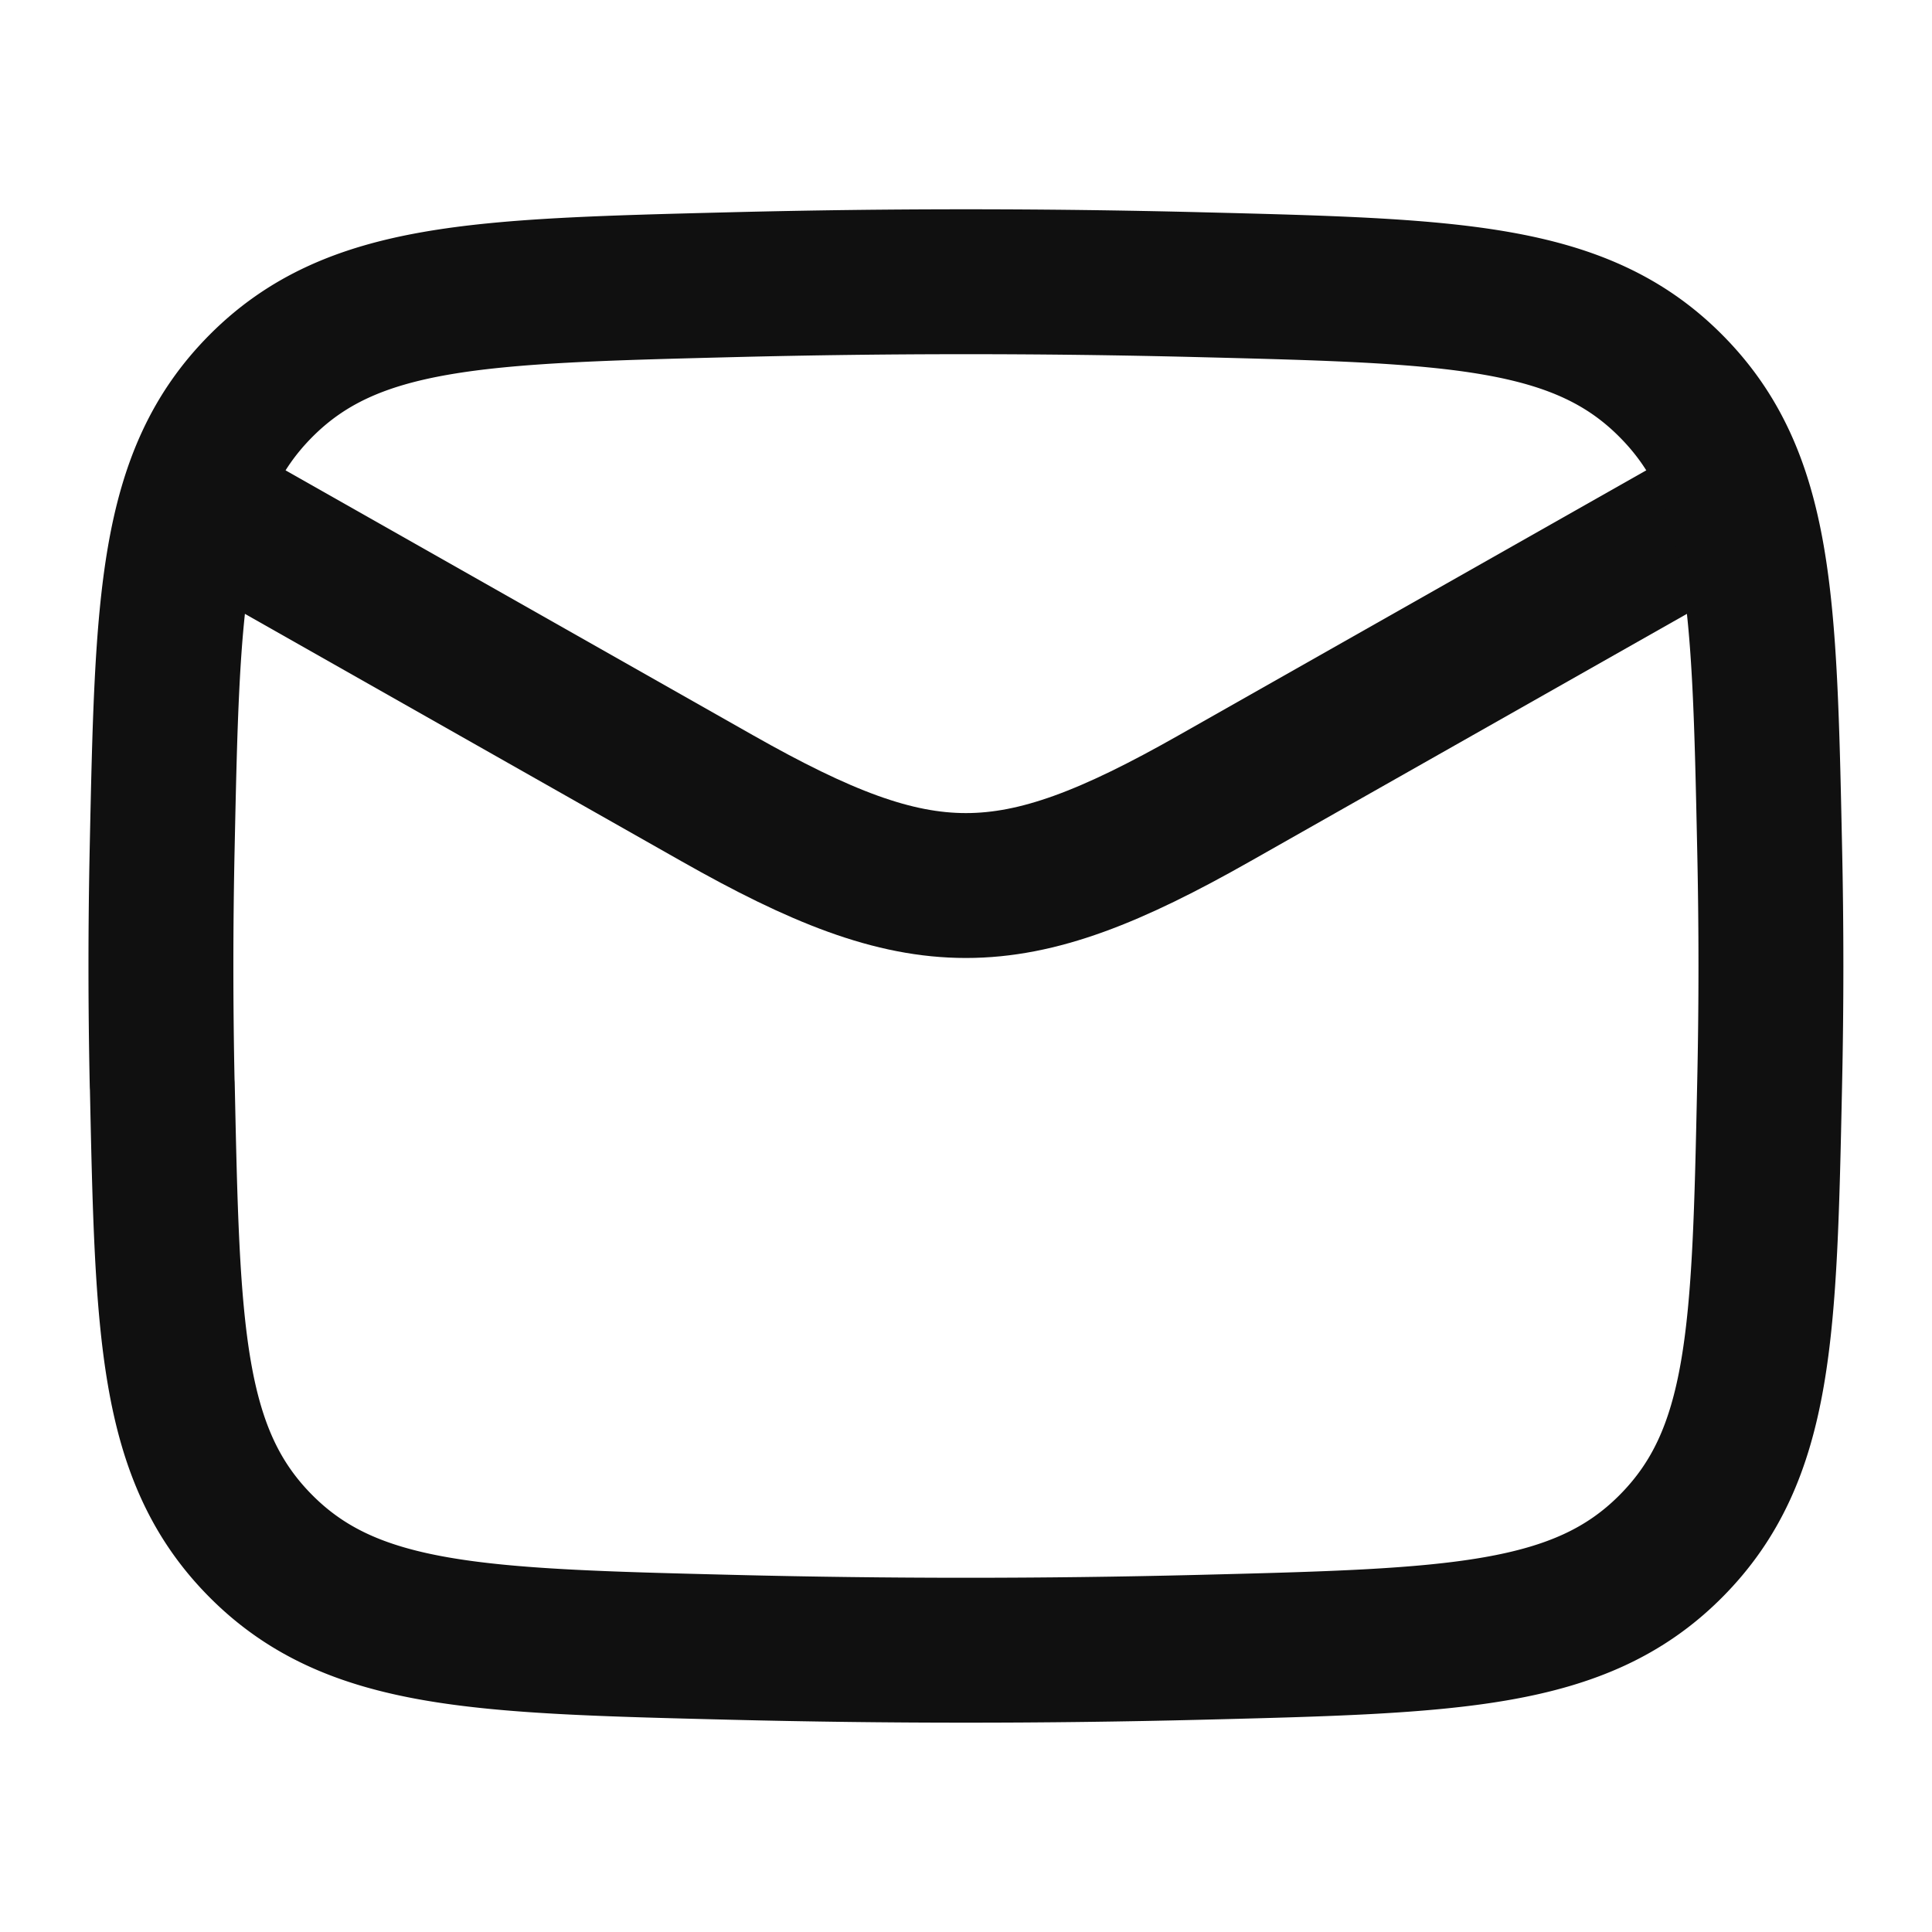
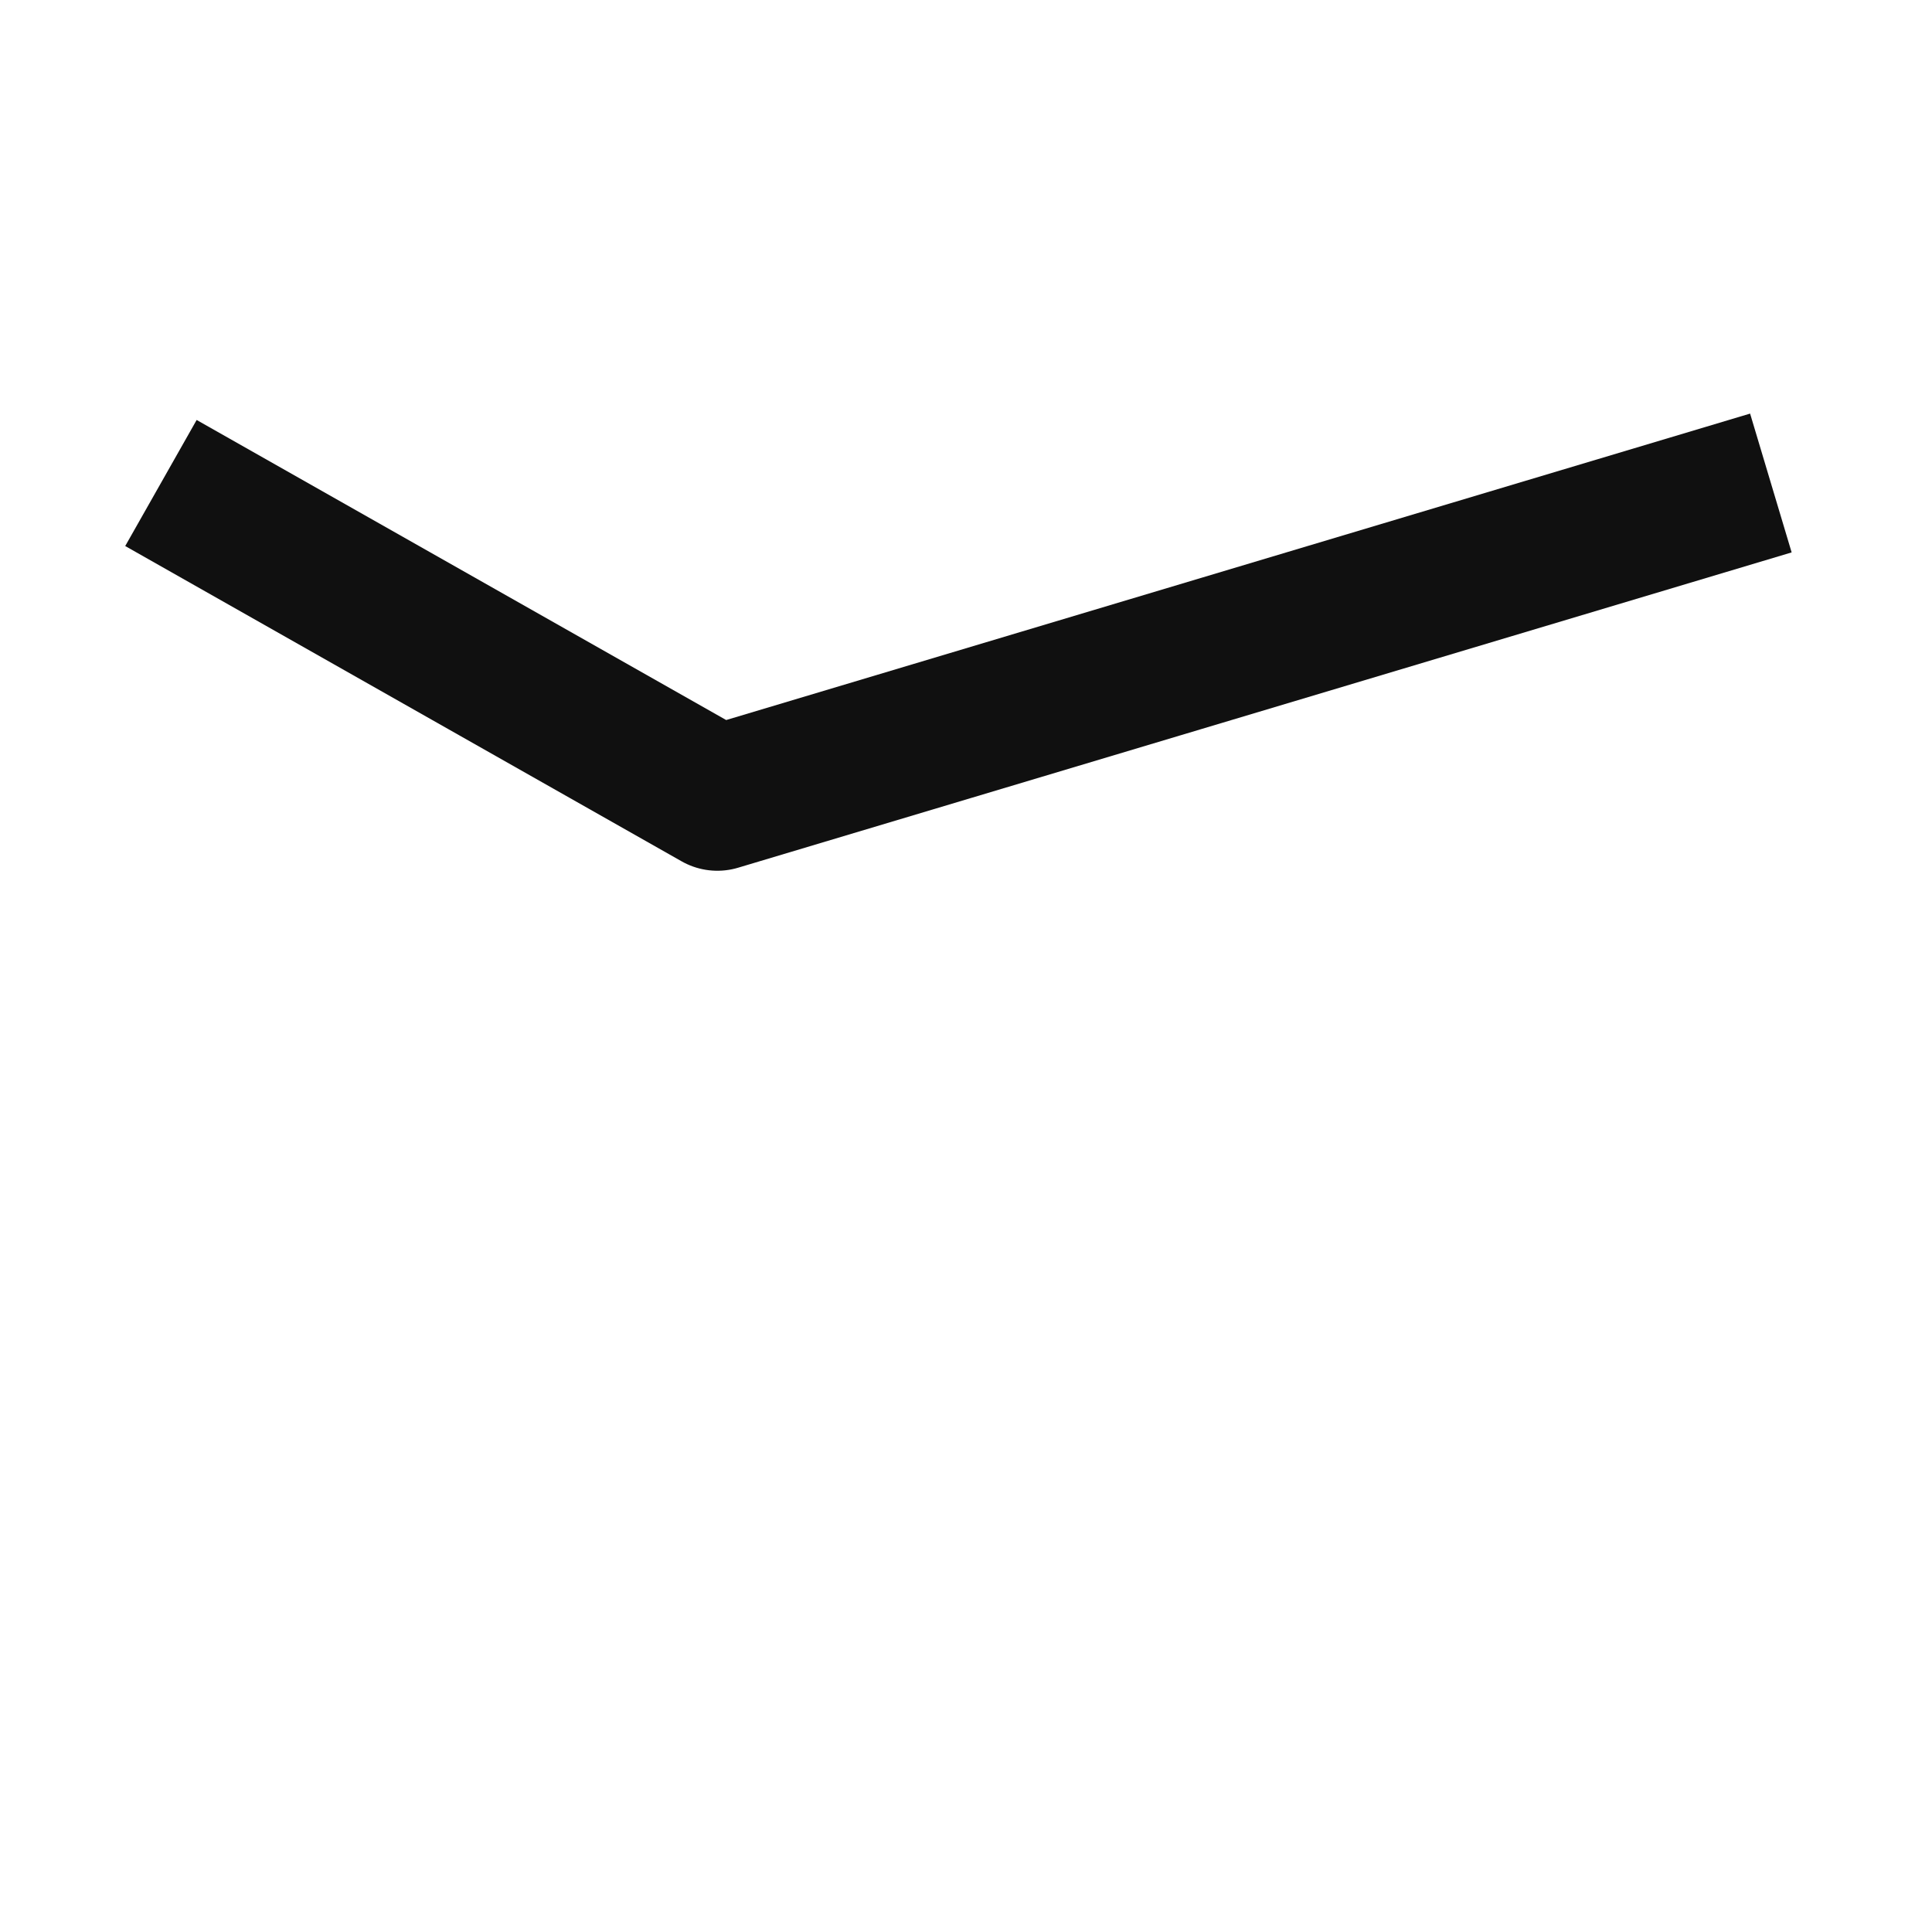
<svg xmlns="http://www.w3.org/2000/svg" width="20" height="20" fill="none">
-   <path stroke="#101010" stroke-linejoin="round" stroke-width="1.5" d="m1.666 5 5.76 3.264c2.125 1.204 3.022 1.204 5.146 0L18.332 5" />
-   <path stroke="#101010" stroke-linejoin="round" stroke-width="1.5" d="M1.68 11.23c.054 2.555.08 3.832 1.023 4.778.943.946 2.255.98 4.879 1.045 1.617.04 3.218.04 4.835 0 2.624-.066 3.936-.099 4.878-1.045.943-.946.97-2.223 1.024-4.778a56.04 56.04 0 0 0 0-2.46c-.054-2.554-.081-3.831-1.024-4.777-.942-.947-2.254-.98-4.878-1.046a95.91 95.91 0 0 0-4.835 0c-2.624.066-3.936.1-4.879 1.046-.942.946-.97 2.223-1.024 4.778a57.544 57.544 0 0 0 0 2.459Z" />
+   <path stroke="#101010" stroke-linejoin="round" stroke-width="1.5" d="m1.666 5 5.76 3.264L18.332 5" />
</svg>